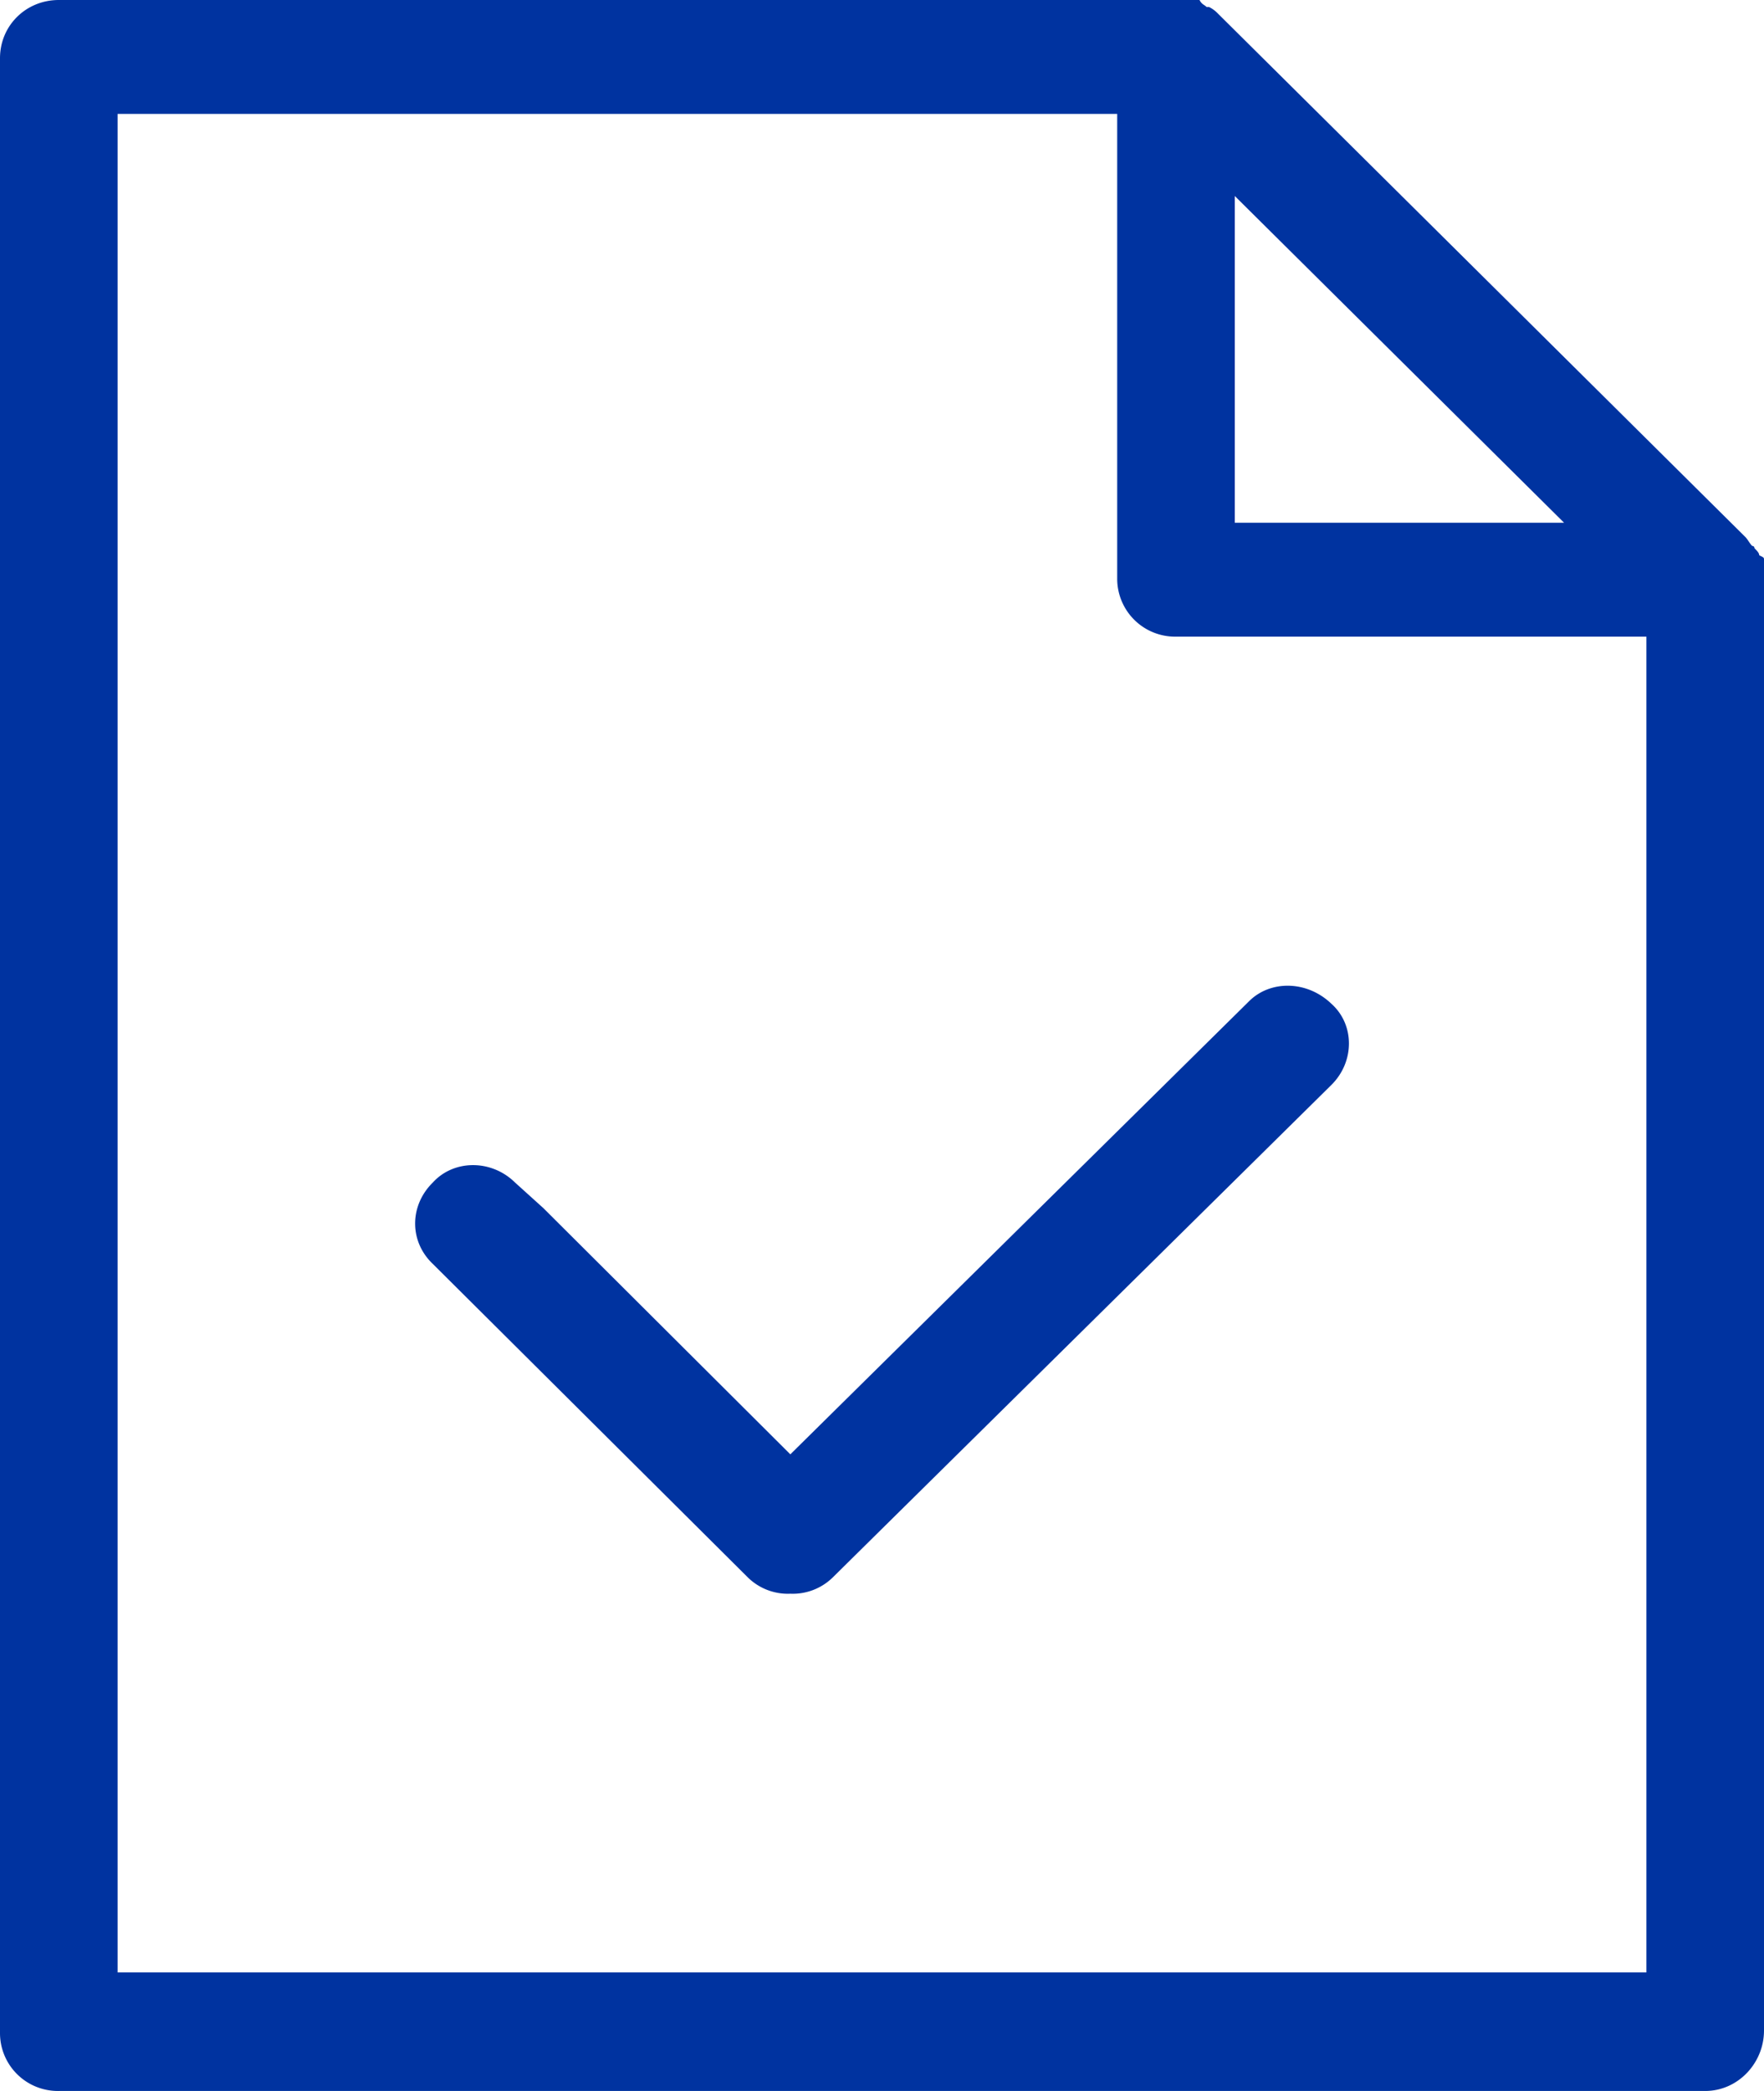
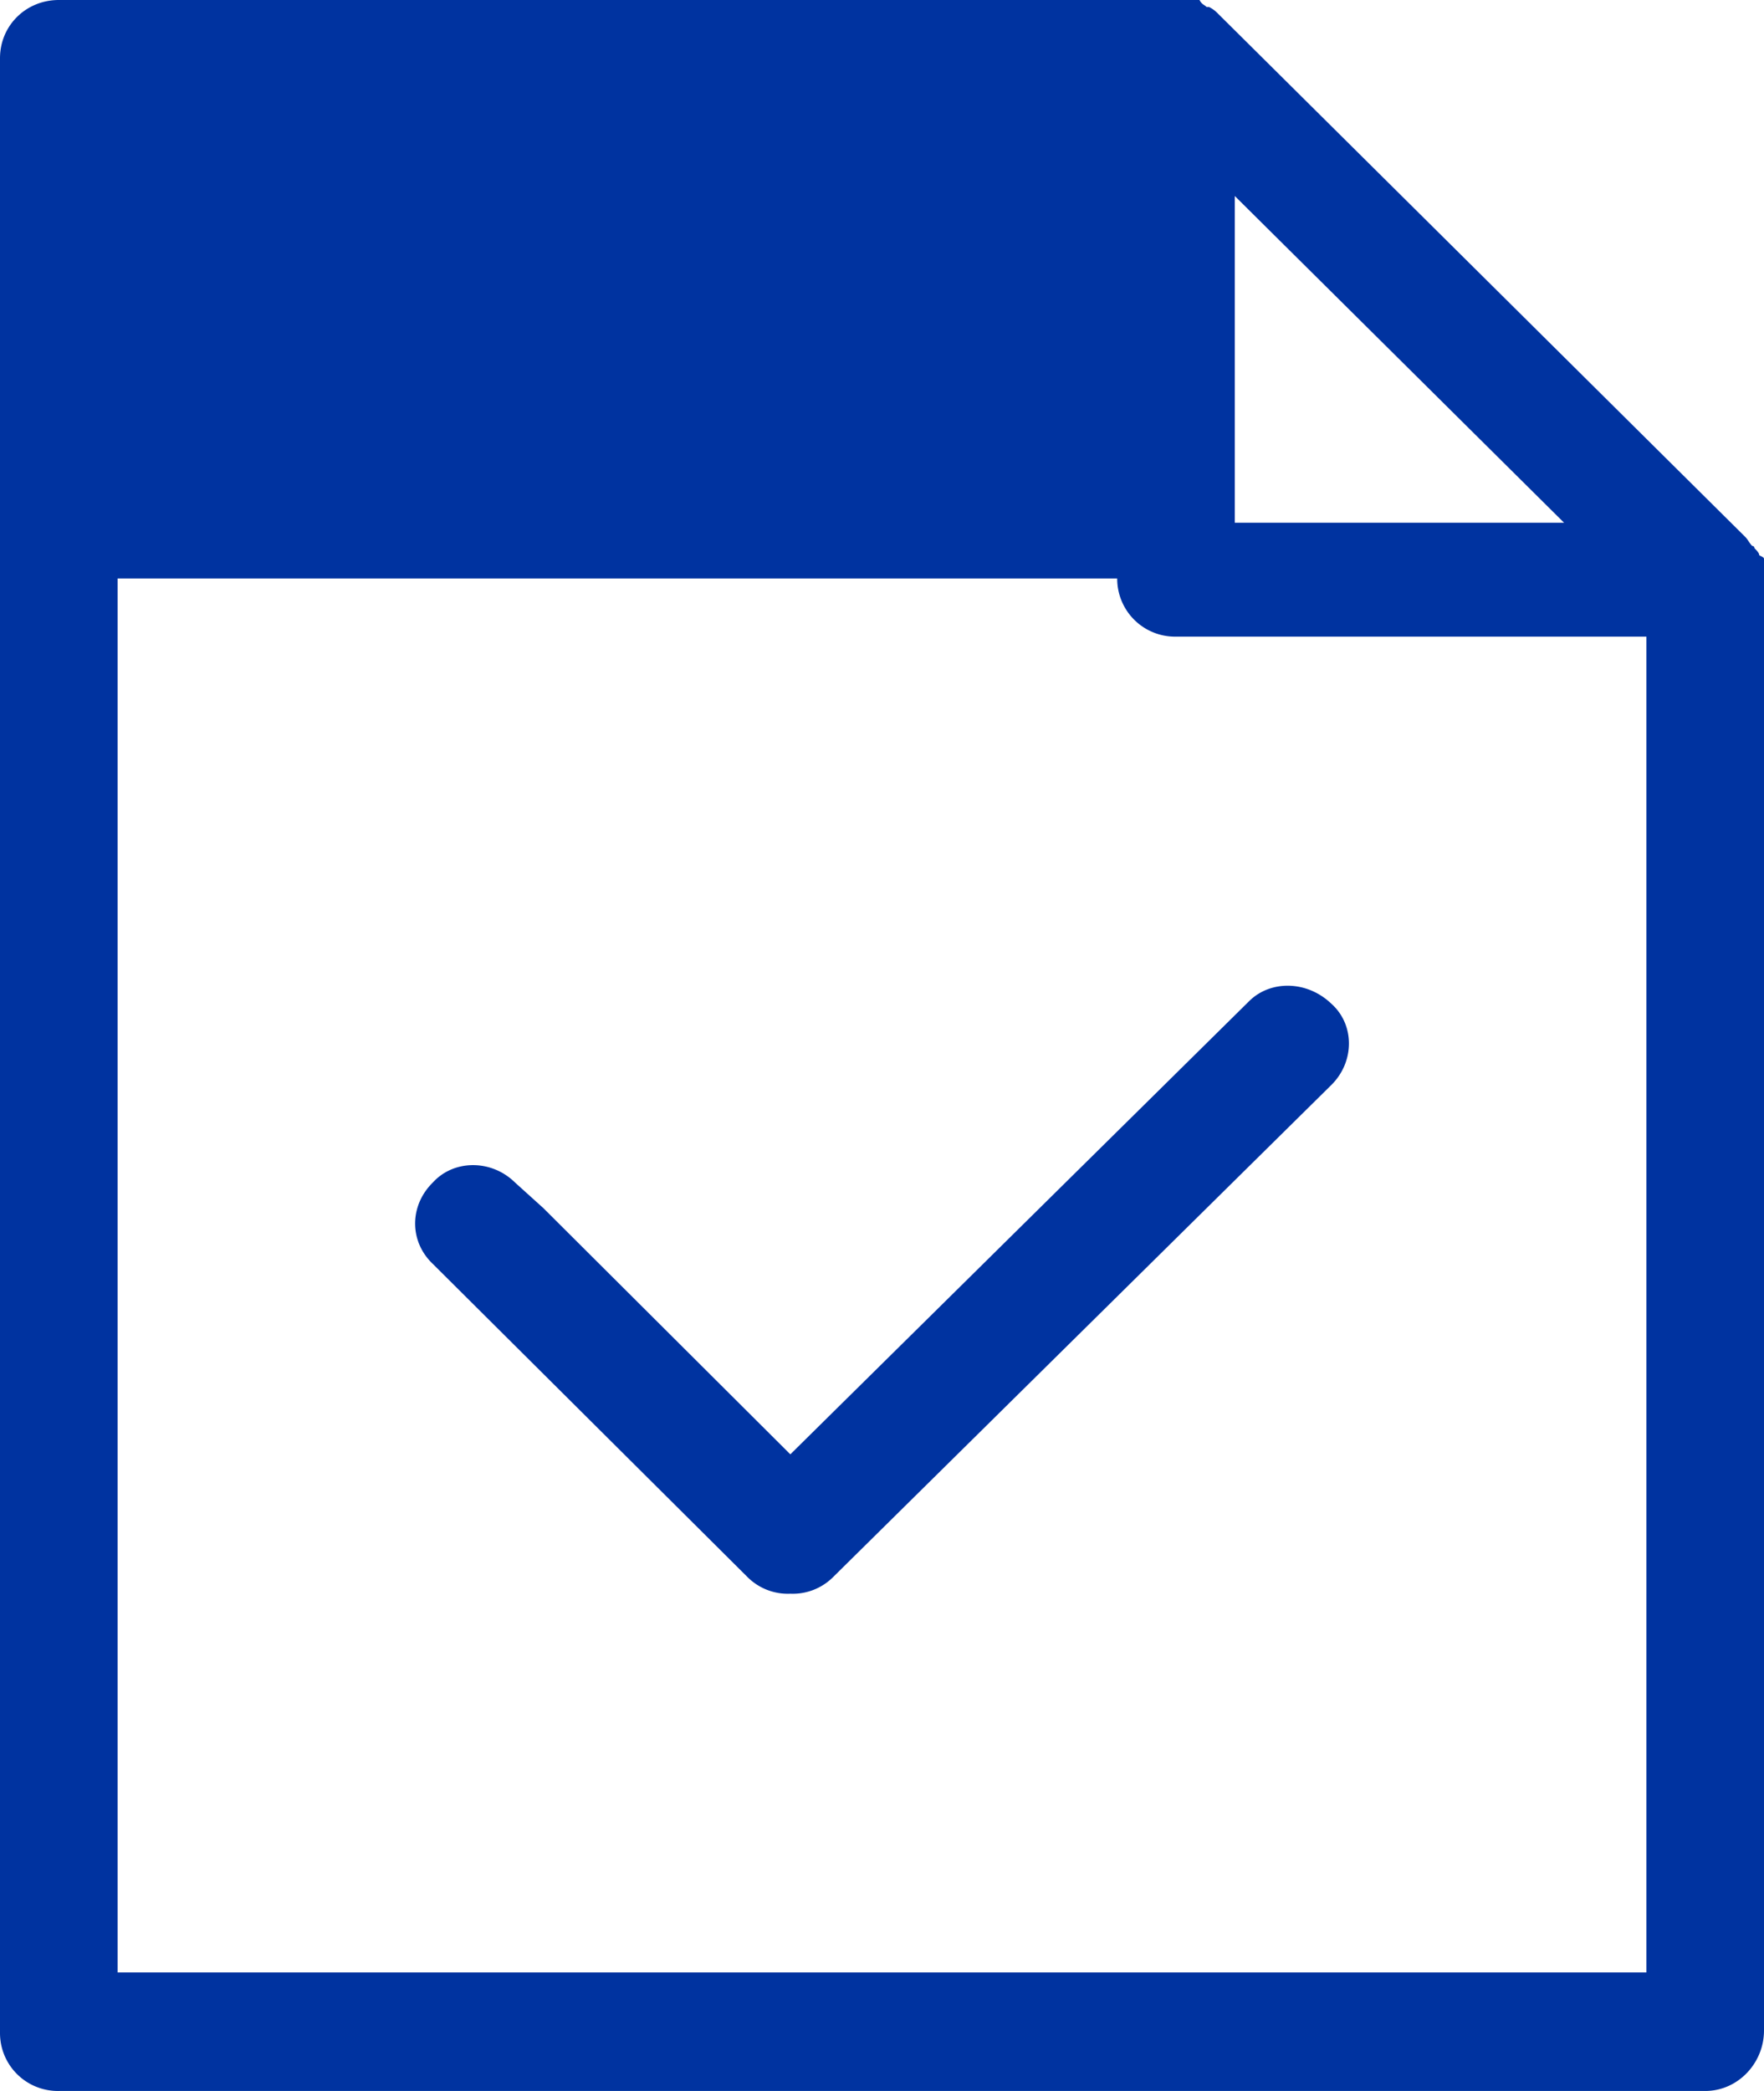
<svg xmlns="http://www.w3.org/2000/svg" width="27" height="32" viewBox="0 0 27 32">
  <g>
    <g>
-       <path fill="#0033a0" d="M19.117 15.324c.323-.324.883-.324 1.26.036.36.32.36.89 0 1.245l-7.632 7.537a.874.874 0 0 1-.648.248.874.874 0 0 1-.649-.248l-4.824-4.8c-.36-.342-.36-.889 0-1.244.323-.356.9-.356 1.26 0l.433.391 3.78 3.768 7.02-6.933zM.9 32a.886.886 0 0 1-.9-.889V.891C0 .392.397 0 .9 0h17.46c.036.07.072.07.108.107h.037c.071.036.107.07.143.107l8.062 8c.037.034.072.105.109.141.036 0 .036.036.036.036.035.036.072.071.072.107.073.035.073.035.073.071v22.506c0 .497-.397.925-.9.925zm18-24h5.04L18.9 3zM1.8 30.186h23.4V9.743H18a.886.886 0 0 1-.9-.89v-7.11H1.8z" />
+       <path fill="#0033a0" d="M19.117 15.324c.323-.324.883-.324 1.26.036.36.32.36.89 0 1.245l-7.632 7.537a.874.874 0 0 1-.648.248.874.874 0 0 1-.649-.248l-4.824-4.8c-.36-.342-.36-.889 0-1.244.323-.356.9-.356 1.26 0l.433.391 3.78 3.768 7.02-6.933zM.9 32a.886.886 0 0 1-.9-.889V.891C0 .392.397 0 .9 0h17.46c.036.07.072.07.108.107h.037c.071.036.107.07.143.107l8.062 8c.037.034.072.105.109.141.036 0 .036.036.036.036.035.036.072.071.072.107.073.035.073.035.073.071v22.506c0 .497-.397.925-.9.925zm18-24h5.04L18.9 3zM1.8 30.186h23.4V9.743H18a.886.886 0 0 1-.9-.89H1.8z" />
    </g>
  </g>
</svg>